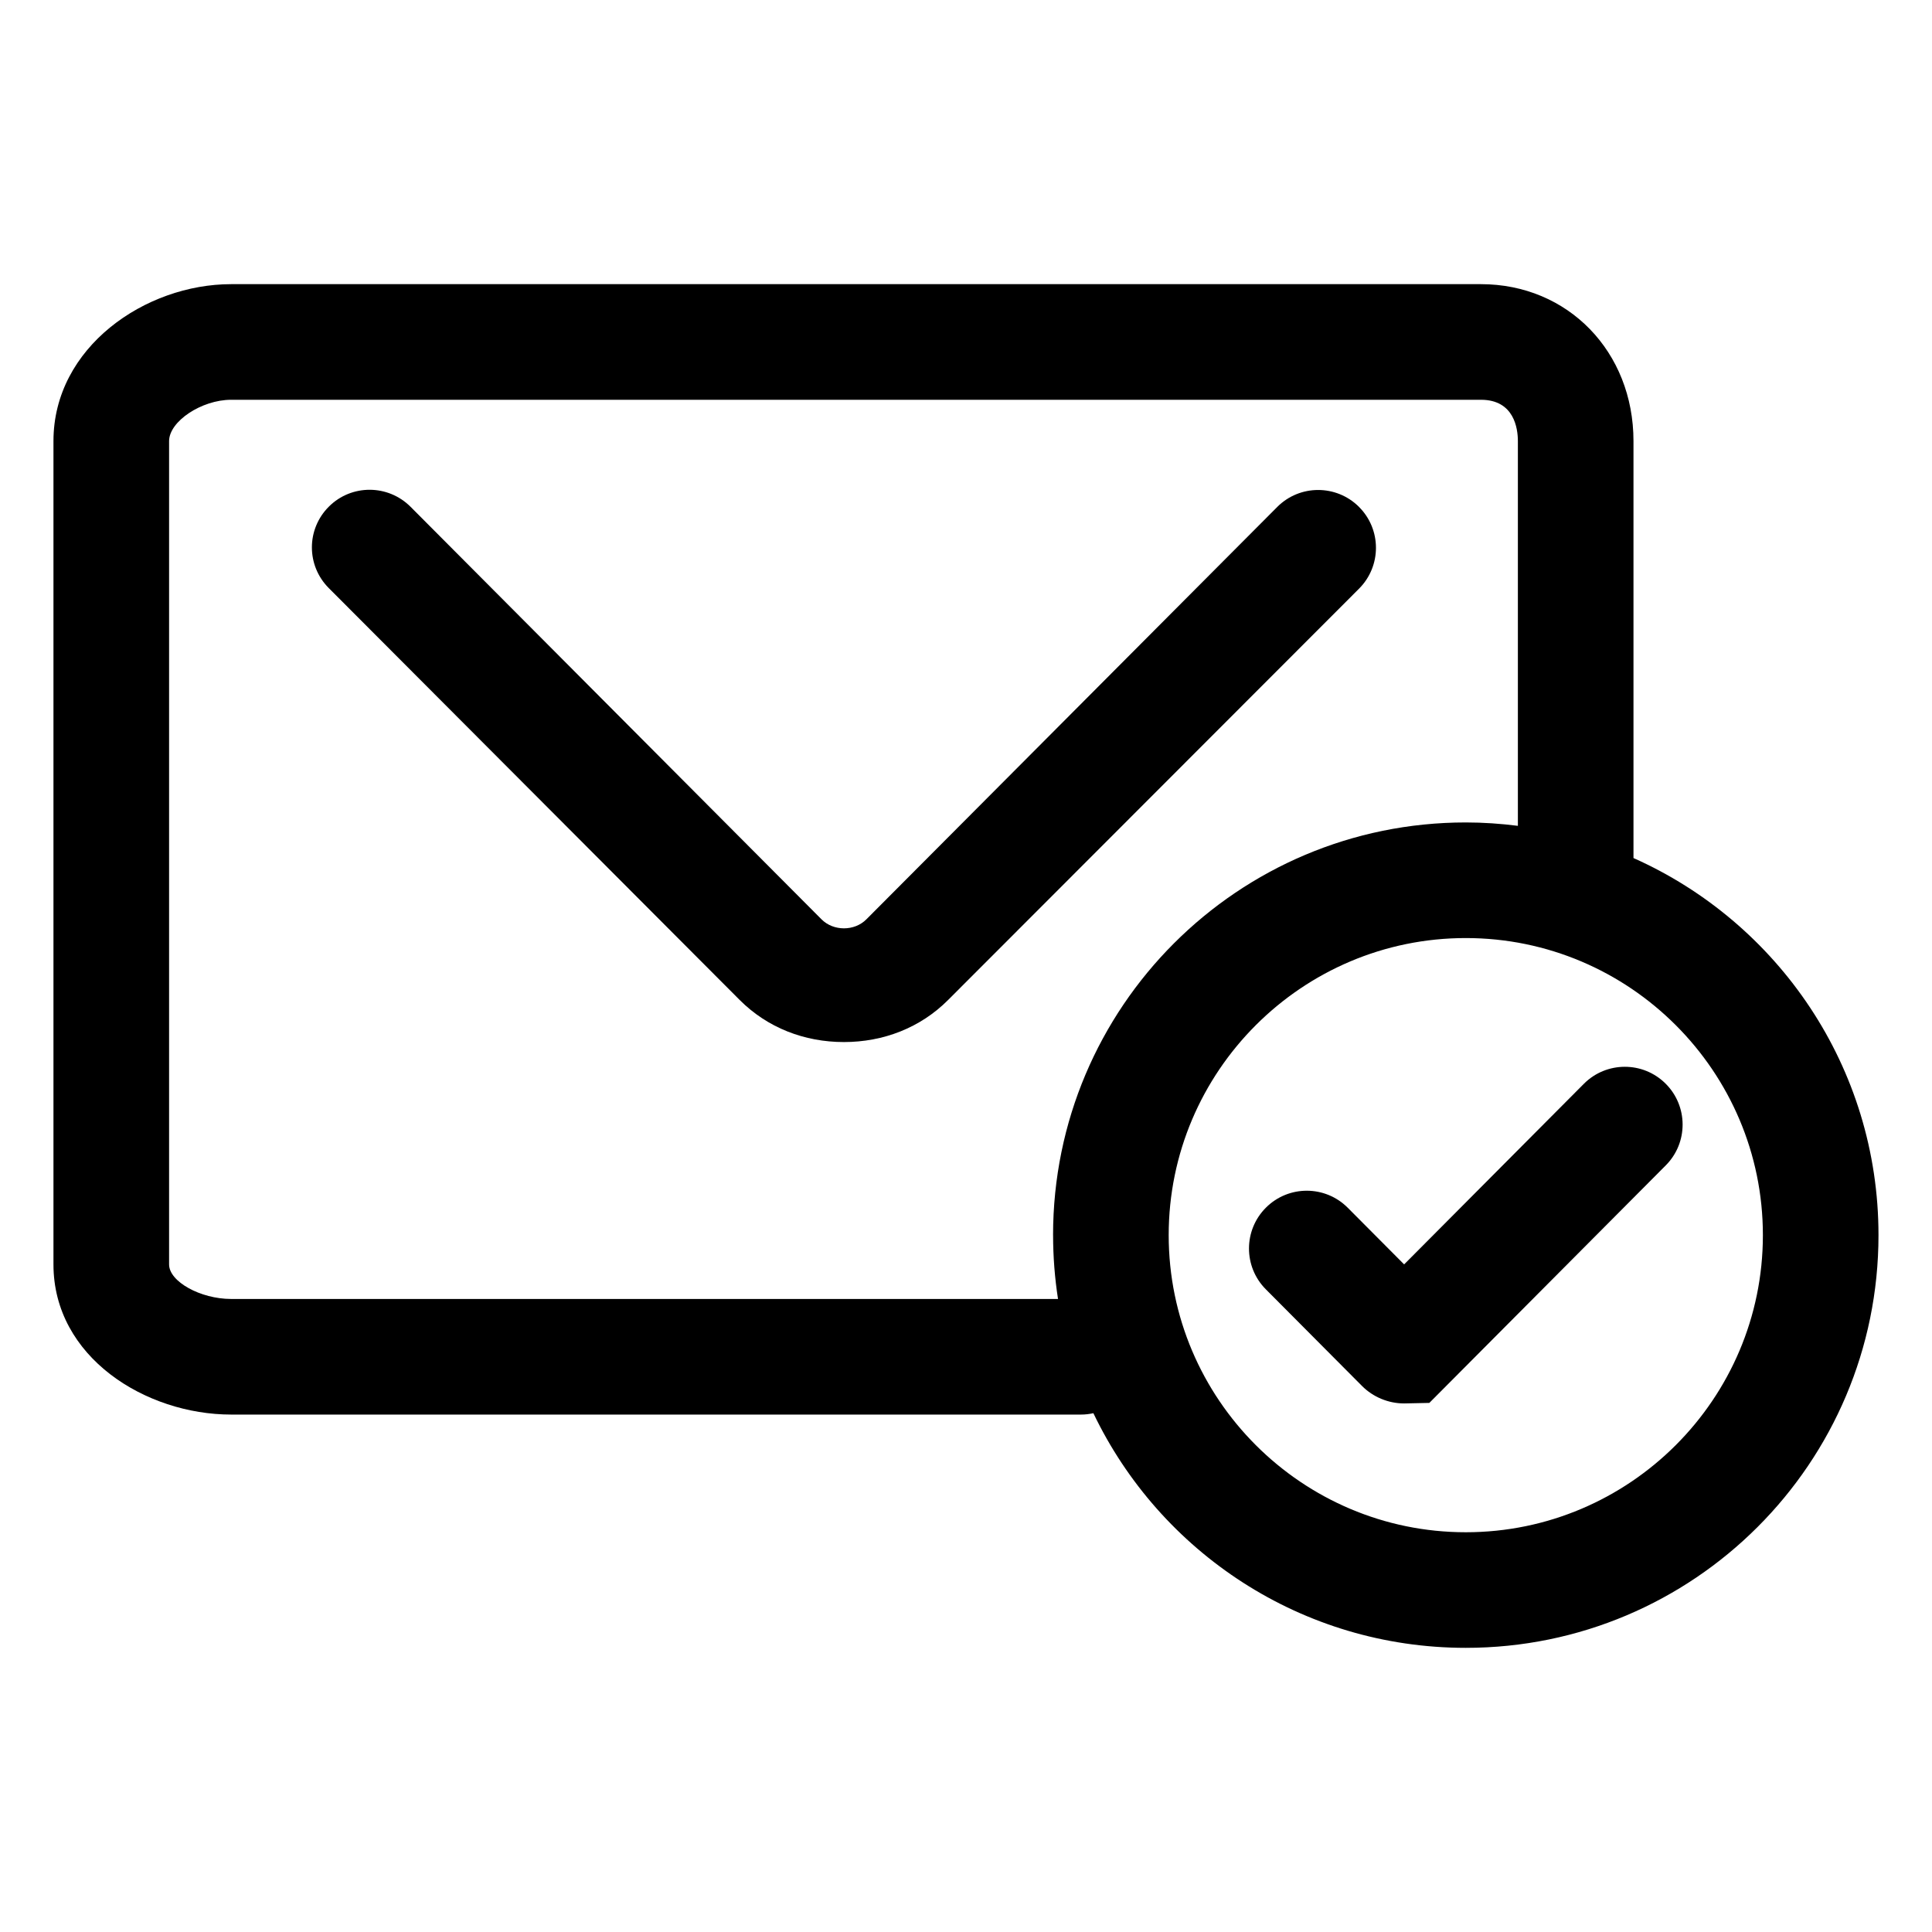
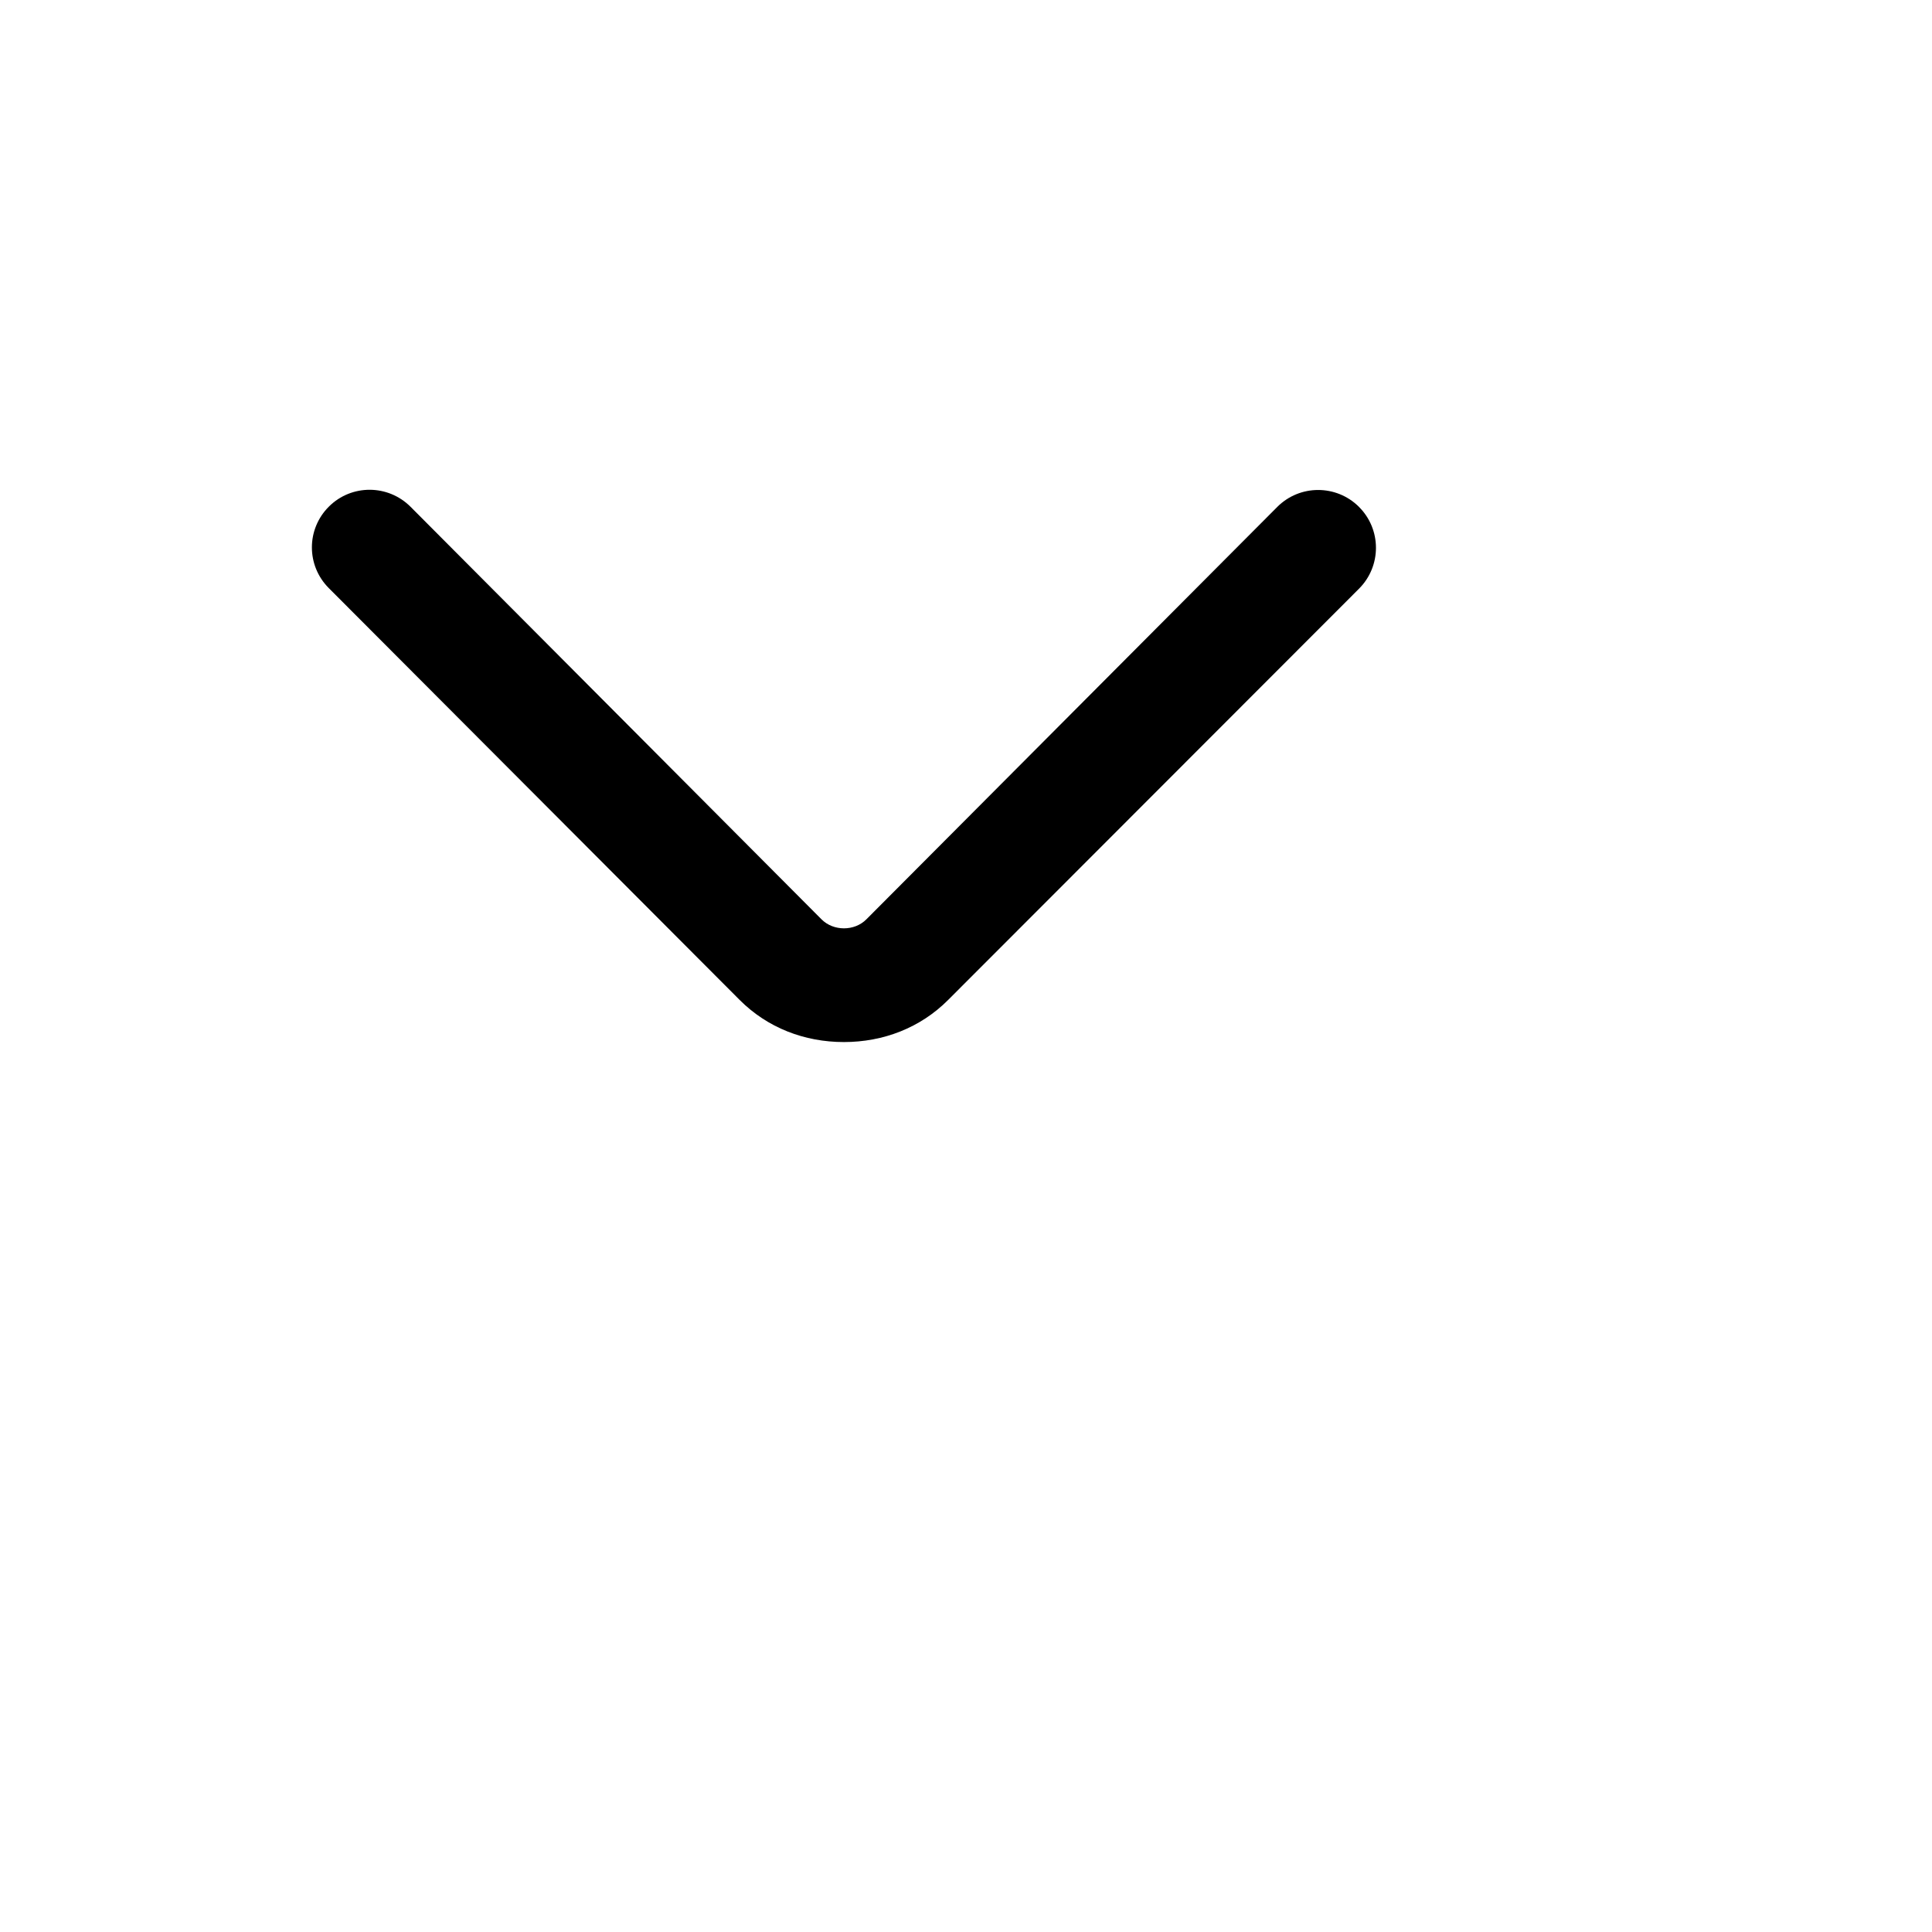
<svg xmlns="http://www.w3.org/2000/svg" fill="#000000" width="800px" height="800px" version="1.1" viewBox="144 144 512 512">
  <g>
-     <path d="m563.73 431.23-47.621 47.848-14.938-15.008c-5.965-5.996-15.668-6.027-21.664-0.055-5.996 5.965-6.019 15.668-0.051 21.664l25.508 25.633c2.934 2.938 6.992 4.613 11.141 4.613h0.039l6.644-0.141 62.668-62.957c5.965-6 5.934-15.699-0.066-21.664-5.996-5.965-15.695-5.93-21.66 0.066z" />
    <path d="m504.14 278.32c-5.996-5.969-15.695-5.961-21.664 0.035l-108.88 109.28c-3.176 3.188-8.723 3.176-11.895-0.012l-108.87-109.29c-5.969-6.004-15.668-6.062-21.664-0.086-5.996 5.965-6.016 15.594-0.047 21.59l108.88 109.14c7.379 7.402 17.195 11.176 27.645 11.176h0.004c10.453 0 20.27-3.777 27.645-11.184l108.88-108.98c5.977-5.996 5.957-15.695-0.035-21.664z" />
-     <path d="m576.89 371.39v-110.5c0-23.703-17.375-41.586-40.426-41.586h-331.21c-22.742 0-47.086 16.707-47.086 41.586v218.2c0 24.574 24.441 39.785 47.086 39.785h225.25c1.117 0 2.203-0.137 3.254-0.363 17.617 36.781 55.188 62.184 98.691 62.184 60.406 0 109.37-48.969 109.37-109.37 0-44.578-26.684-82.902-64.938-99.938zm-153.81 99.938c0 5.754 0.449 11.402 1.305 16.914l-219.13-0.004c-8.148 0-16.445-4.613-16.445-9.145v-218.2c0-5.219 8.605-10.949 16.445-10.949h331.21c8.832 0 9.789 7.656 9.789 10.949v101.96c-4.523-0.57-9.117-0.898-13.801-0.898-60.41 0-109.38 48.969-109.38 109.38zm109.37 78.734c-43.414 0-78.734-35.32-78.734-78.734 0-43.414 35.32-78.734 78.734-78.734s78.734 35.32 78.734 78.734c0.004 43.41-35.32 78.734-78.734 78.734z" />
  </g>
</svg>